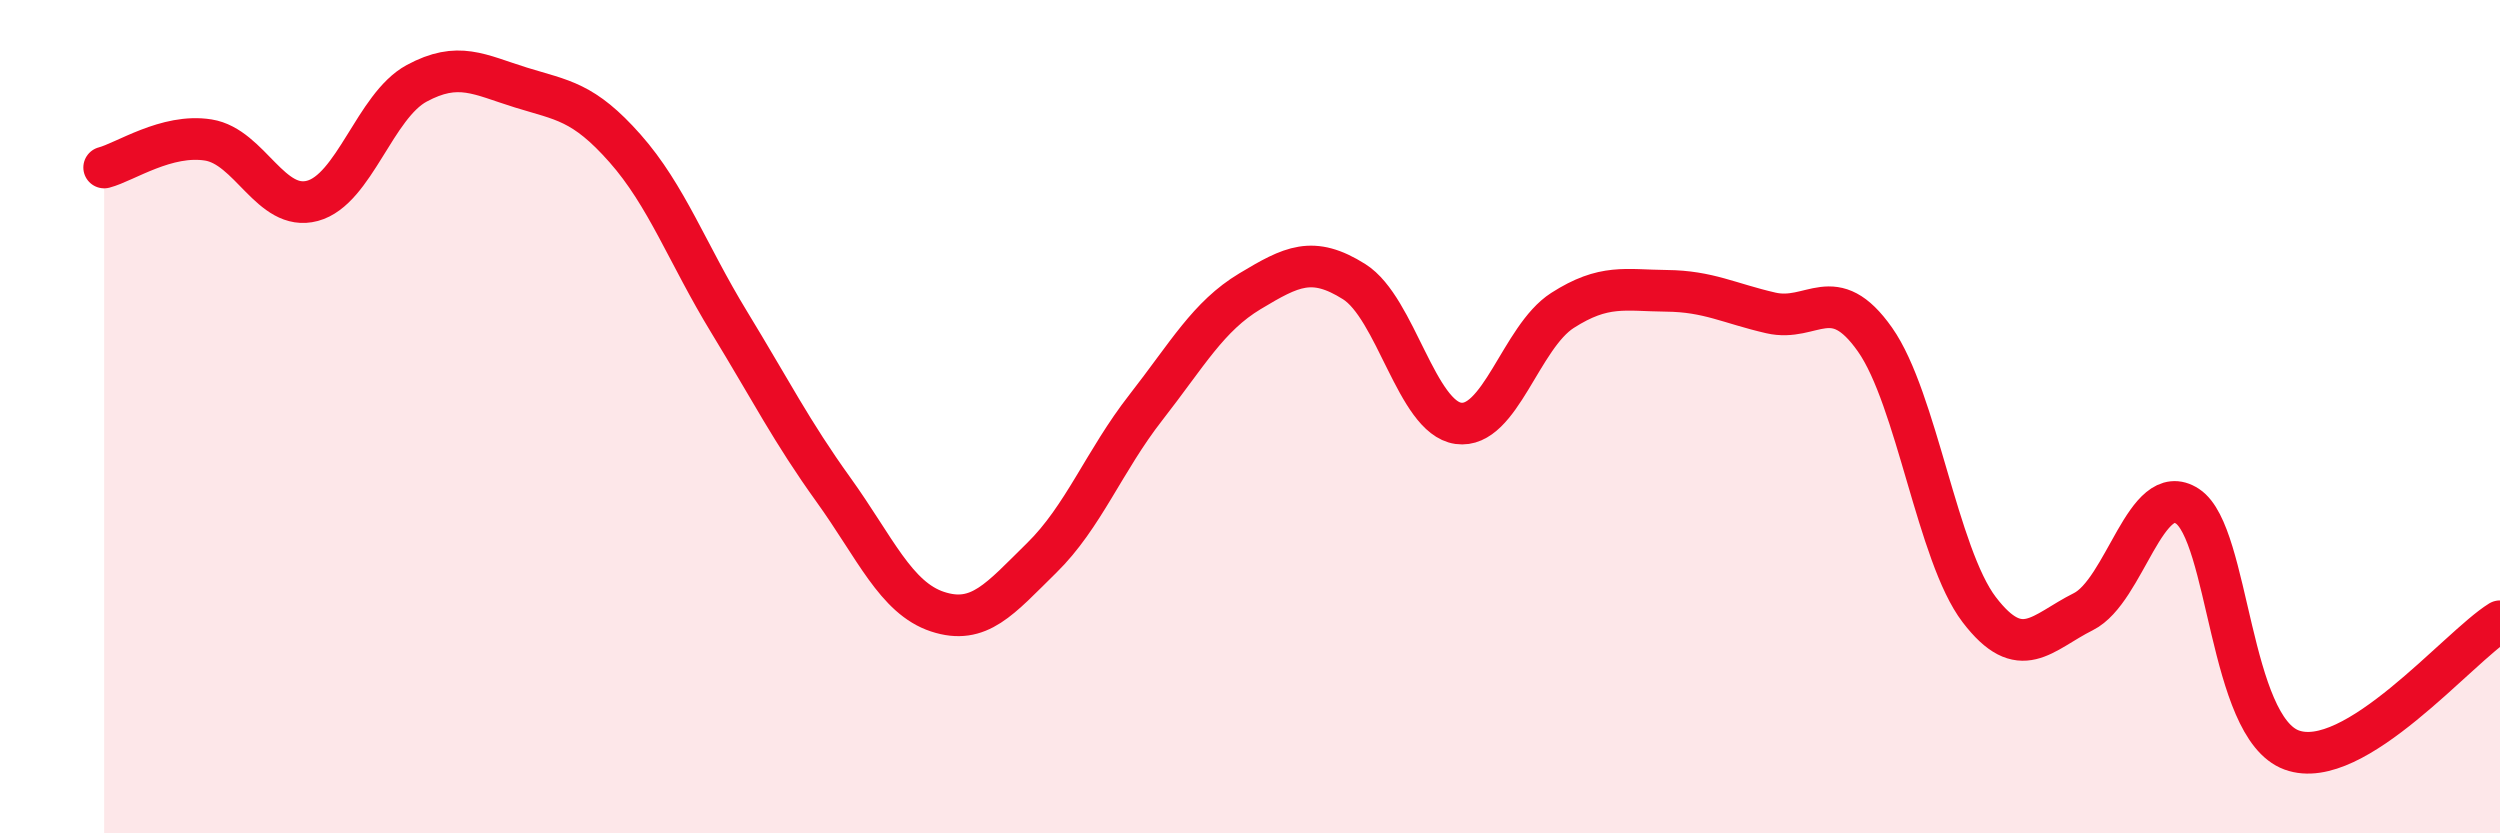
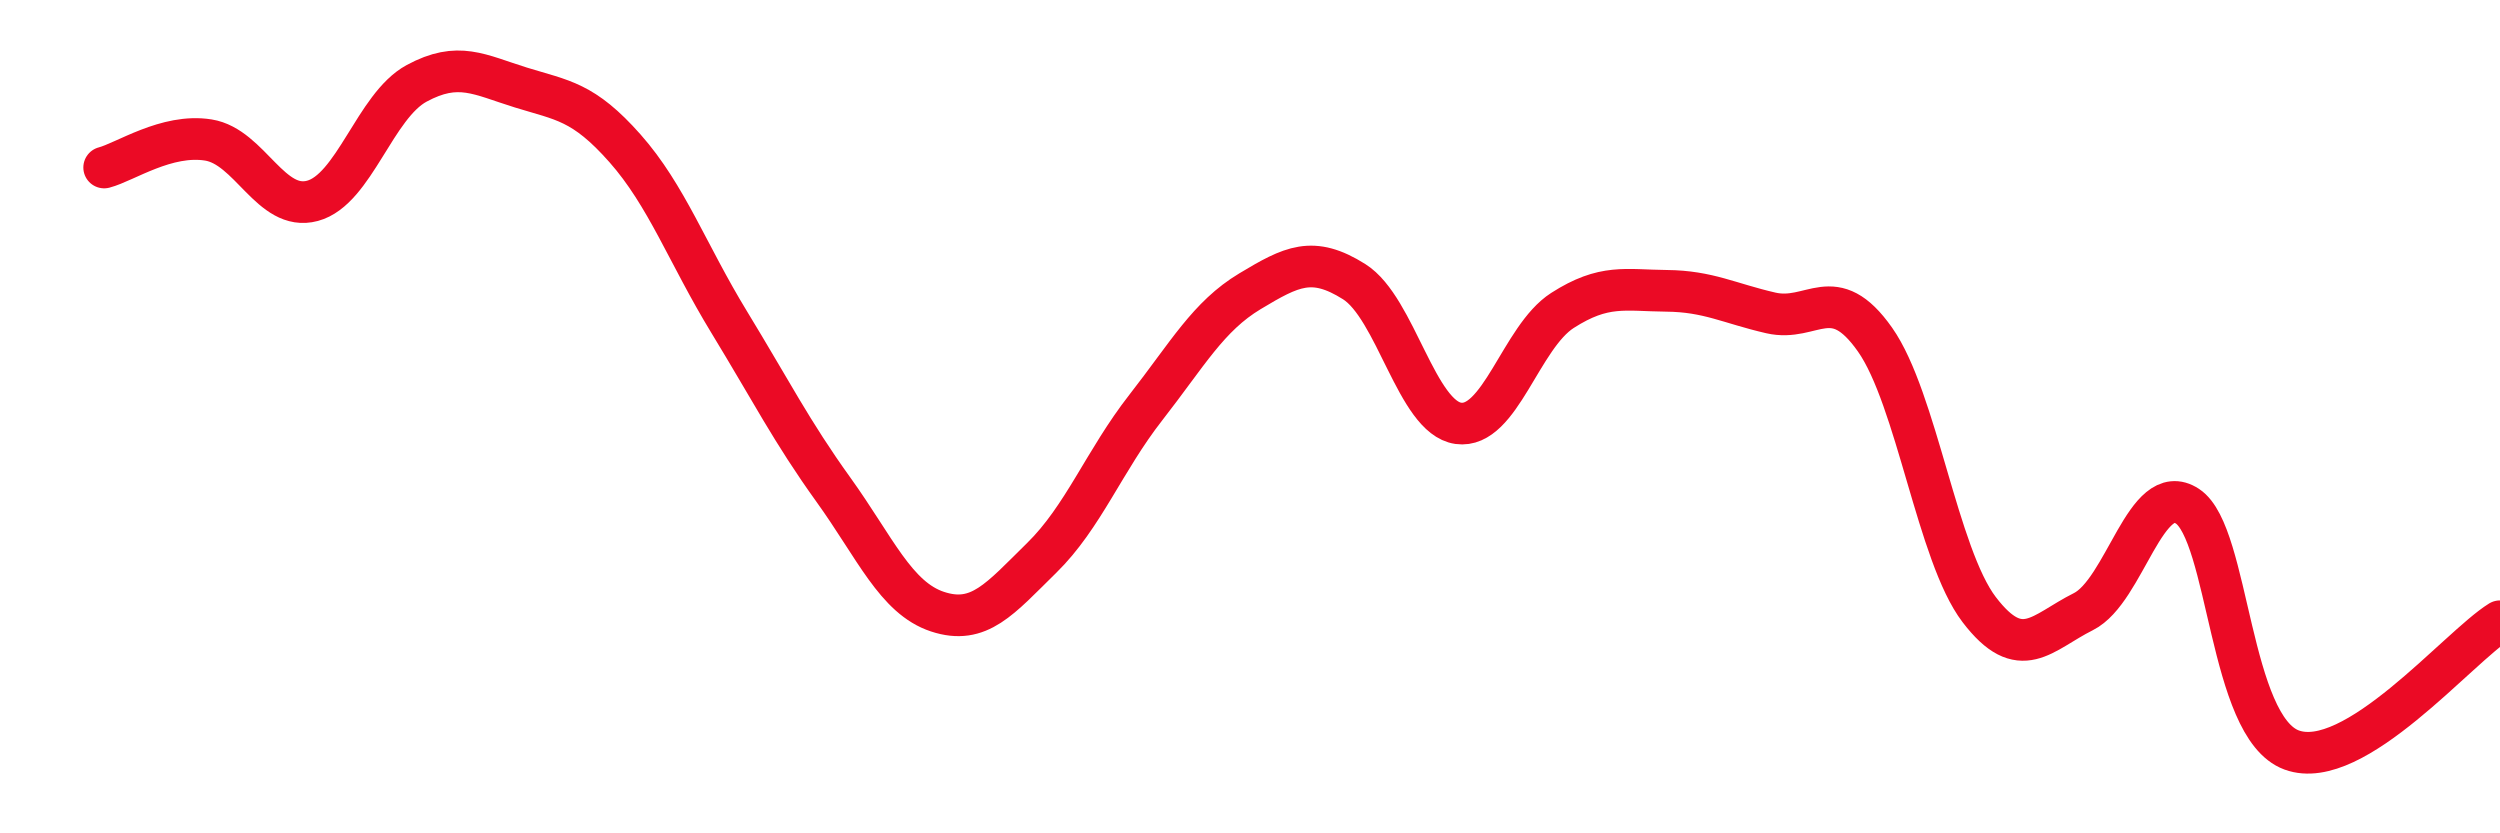
<svg xmlns="http://www.w3.org/2000/svg" width="60" height="20" viewBox="0 0 60 20">
-   <path d="M 2.5,4.02 C 3,3.89 4,3.2 5,3.36 C 6,3.52 6.5,5.09 7.5,4.82 C 8.5,4.55 9,2.54 10,2 C 11,1.46 11.5,1.79 12.5,2.1 C 13.5,2.41 14,2.43 15,3.56 C 16,4.69 16.5,6.09 17.5,7.73 C 18.5,9.37 19,10.36 20,11.75 C 21,13.14 21.5,14.35 22.5,14.68 C 23.5,15.01 24,14.37 25,13.39 C 26,12.41 26.5,11.06 27.5,9.78 C 28.5,8.5 29,7.59 30,6.99 C 31,6.39 31.5,6.13 32.5,6.76 C 33.5,7.39 34,10.02 35,10.16 C 36,10.3 36.5,8.09 37.5,7.45 C 38.5,6.81 39,6.97 40,6.98 C 41,6.99 41.5,7.28 42.5,7.51 C 43.5,7.74 44,6.73 45,8.15 C 46,9.57 46.5,13.32 47.5,14.63 C 48.5,15.94 49,15.18 50,14.68 C 51,14.18 51.5,11.49 52.5,12.15 C 53.5,12.81 53.5,17.45 55,18 C 56.5,18.55 59,15.53 60,14.91L60 20L2.5 20Z" fill="#EB0A25" opacity="0.1" stroke-linecap="round" stroke-linejoin="round" />
  <path d="M 2.5,4.02 C 3,3.89 4,3.2 5,3.36 C 6,3.52 6.5,5.09 7.5,4.82 C 8.5,4.55 9,2.54 10,2 C 11,1.46 11.5,1.79 12.5,2.1 C 13.5,2.41 14,2.43 15,3.56 C 16,4.69 16.5,6.09 17.5,7.73 C 18.5,9.37 19,10.36 20,11.75 C 21,13.14 21.5,14.35 22.5,14.68 C 23.5,15.01 24,14.37 25,13.39 C 26,12.41 26.5,11.06 27.5,9.78 C 28.5,8.5 29,7.59 30,6.99 C 31,6.39 31.5,6.13 32.5,6.76 C 33.5,7.39 34,10.02 35,10.16 C 36,10.3 36.5,8.09 37.5,7.45 C 38.5,6.81 39,6.97 40,6.98 C 41,6.99 41.5,7.28 42.5,7.51 C 43.5,7.74 44,6.73 45,8.15 C 46,9.57 46.5,13.32 47.5,14.63 C 48.5,15.94 49,15.18 50,14.68 C 51,14.18 51.5,11.49 52.5,12.15 C 53.5,12.81 53.5,17.45 55,18 C 56.5,18.55 59,15.53 60,14.91" stroke="#EB0A25" stroke-width="1" fill="none" stroke-linecap="round" stroke-linejoin="round" />
</svg>